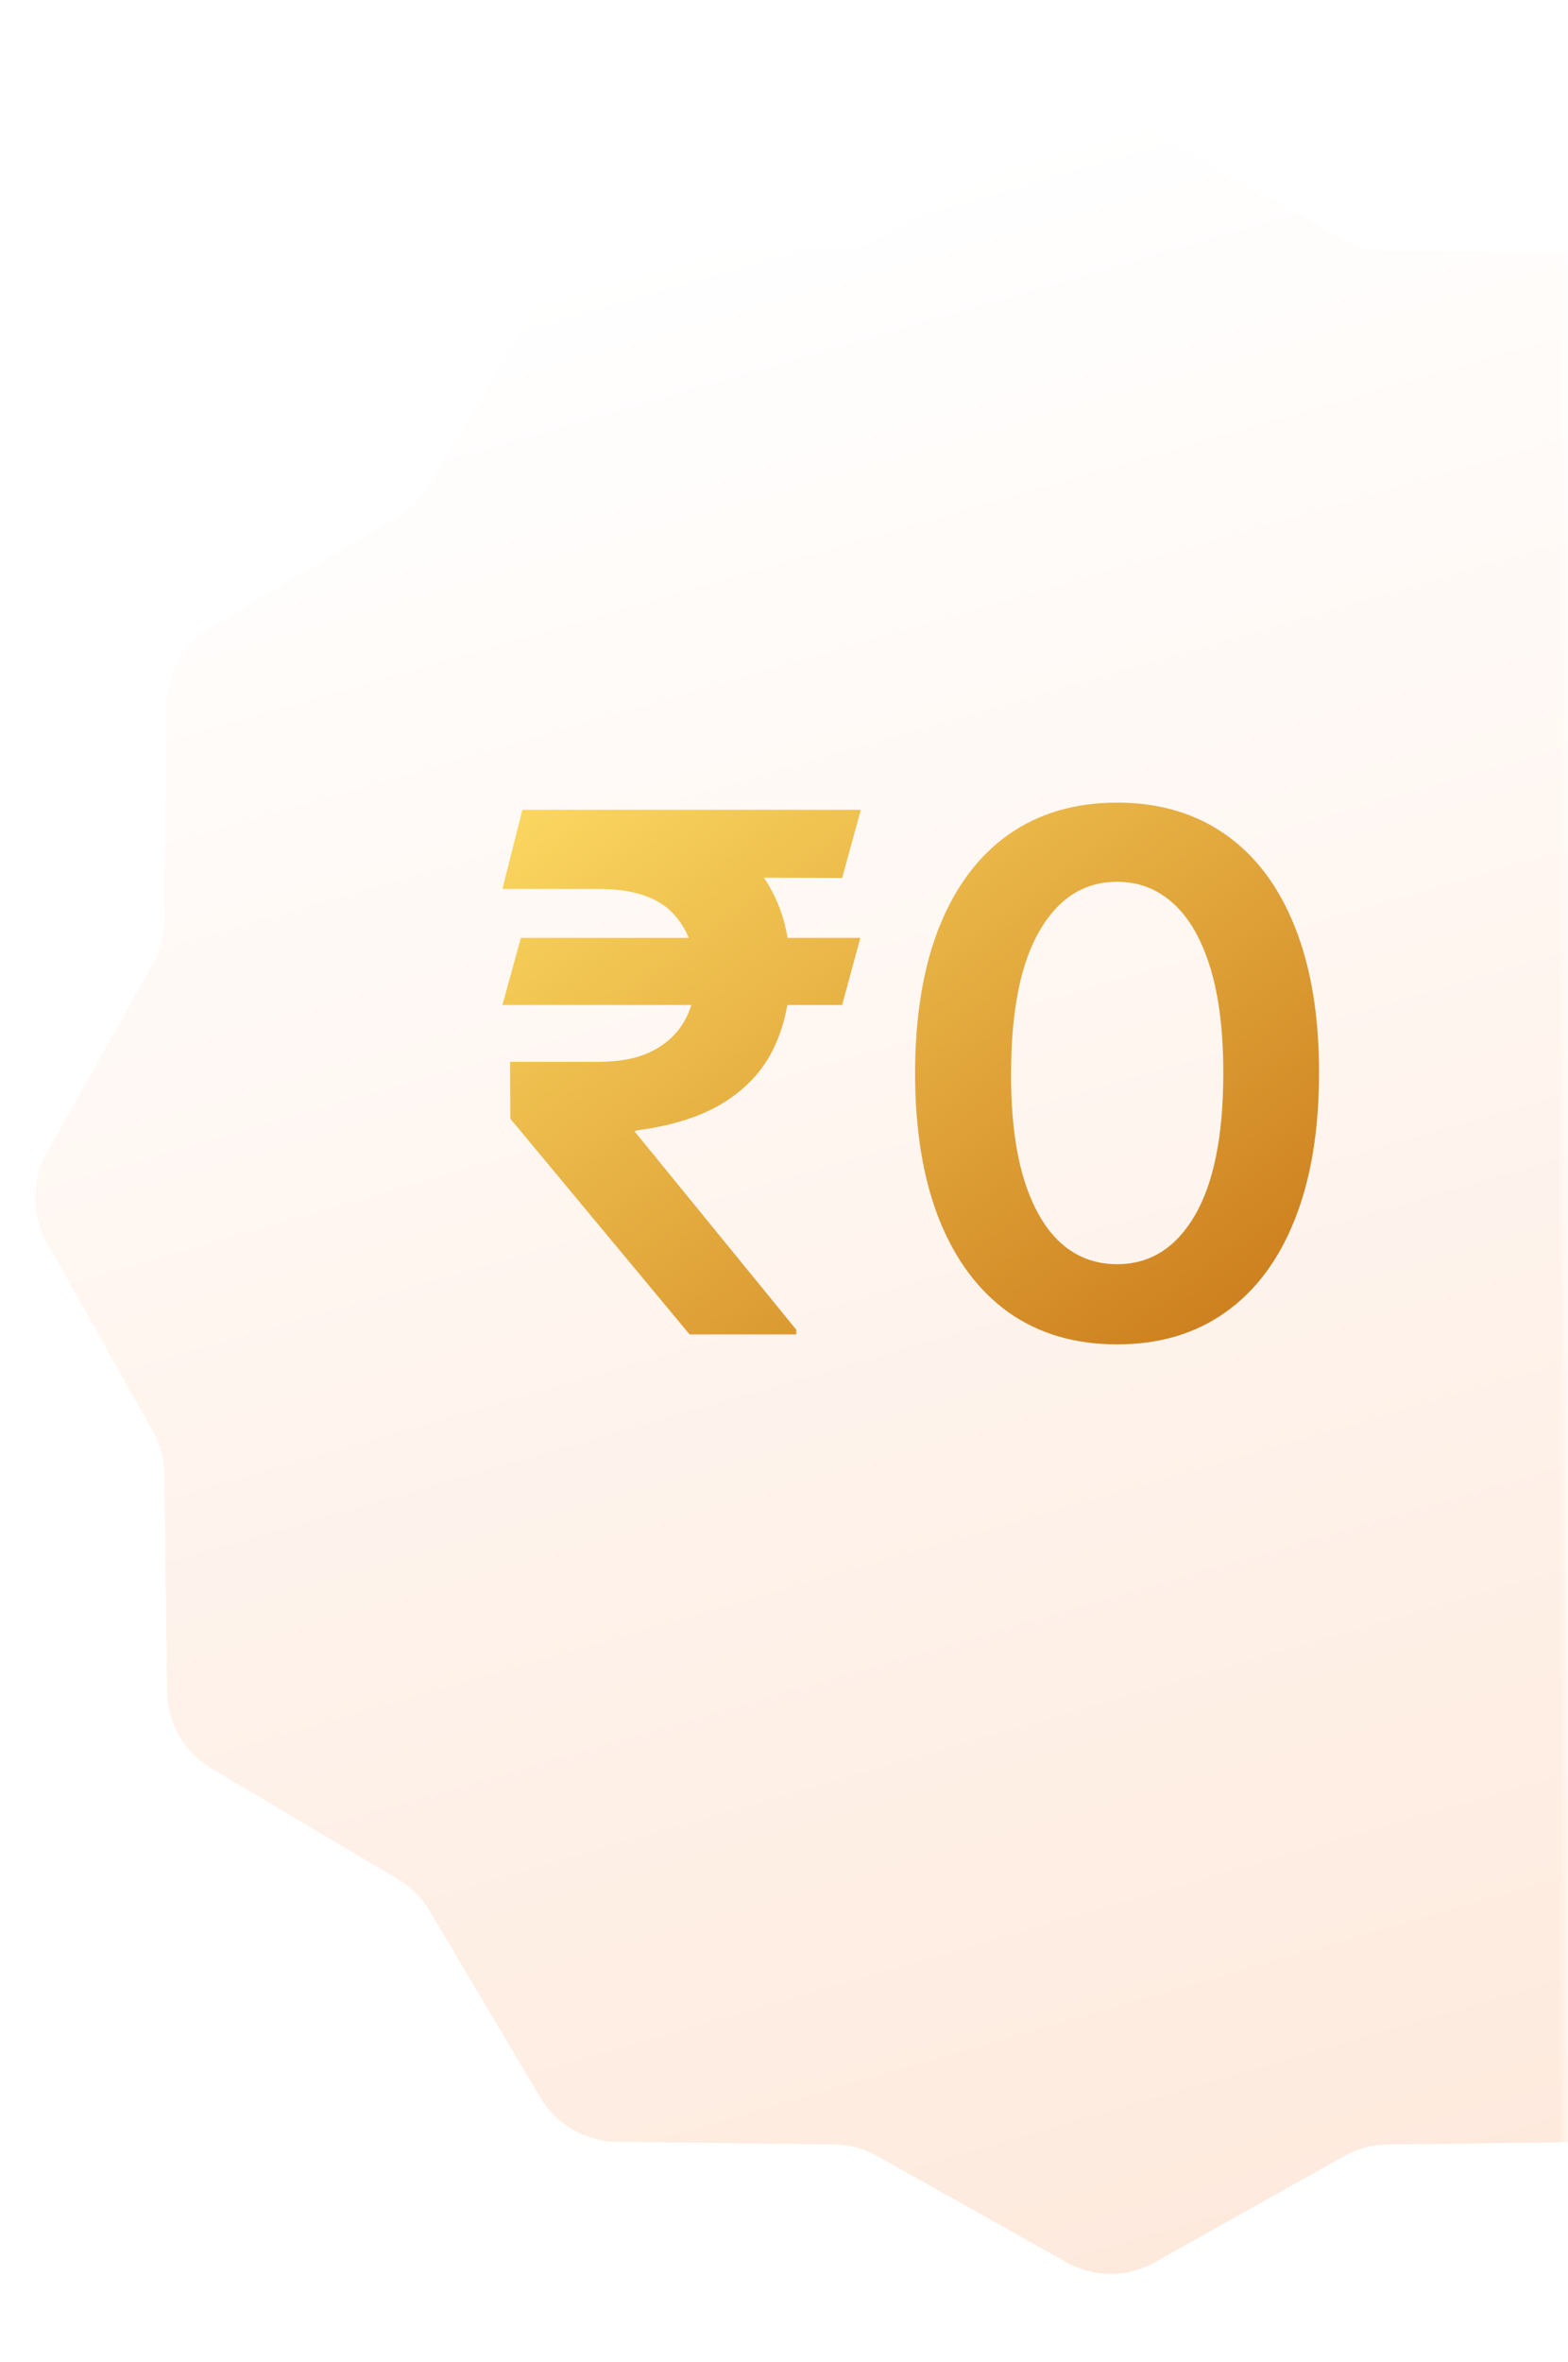
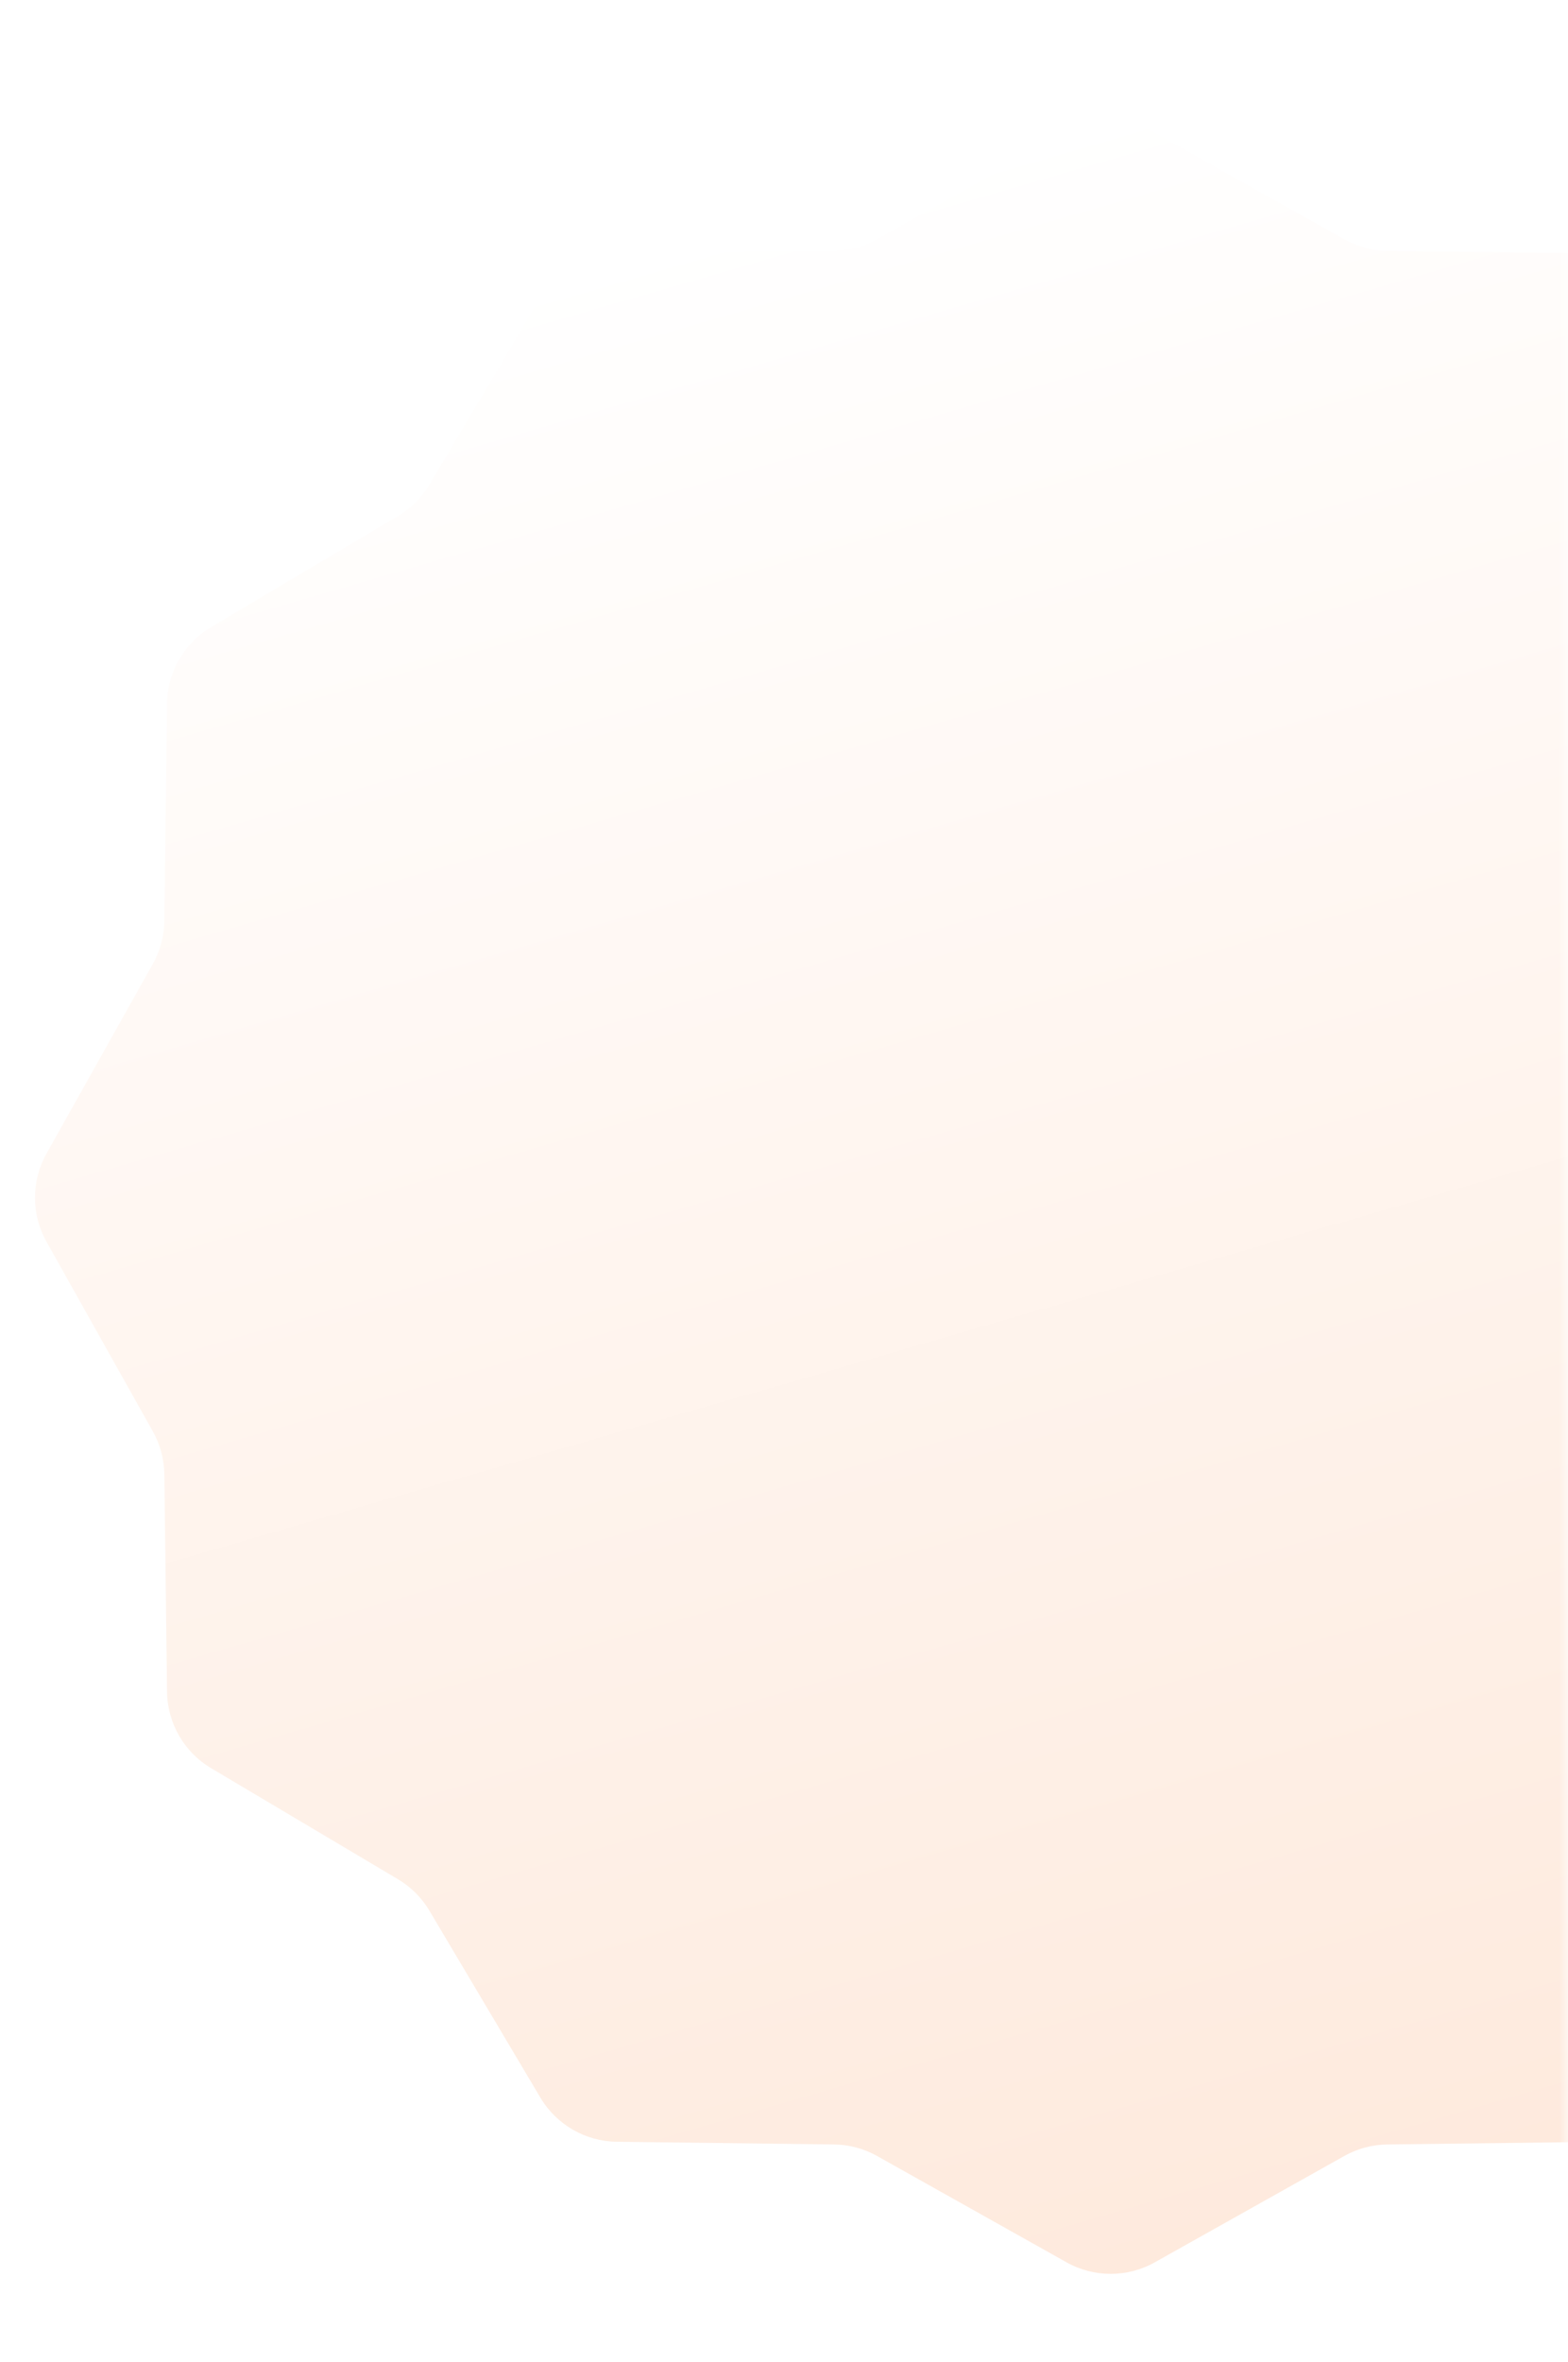
<svg xmlns="http://www.w3.org/2000/svg" width="87" height="131" viewBox="0 0 87 131" fill="none">
  <mask id="mask0_517_727" style="mask-type:alpha" maskUnits="userSpaceOnUse" x="0" y="0" width="87" height="131">
    <rect width="87" height="130.5" fill="#9B1E26" />
  </mask>
  <g mask="url(#mask0_517_727)">
    <g filter="url(#filter0_d_517_727)">
      <path d="M59.179 3.372C60.698 2.52 62.552 2.52 64.071 3.372L74.588 9.271C75.316 9.68 76.136 9.9 76.972 9.91L89.029 10.059C90.771 10.081 92.376 11.008 93.266 12.506L99.424 22.873C99.85 23.591 100.45 24.191 101.169 24.618L111.536 30.776C113.034 31.666 113.961 33.271 113.982 35.013L114.131 47.07C114.142 47.906 114.361 48.725 114.77 49.454L120.669 59.971C121.522 61.49 121.522 63.343 120.669 64.863L114.77 75.379C114.361 76.108 114.142 76.928 114.131 77.763L113.982 89.82C113.961 91.562 113.034 93.168 111.536 94.057L101.169 100.215C100.45 100.642 99.85 101.242 99.424 101.961L93.266 112.328C92.376 113.825 90.771 114.752 89.029 114.774L76.972 114.923C76.136 114.933 75.316 115.153 74.588 115.562L64.071 121.461C62.552 122.313 60.698 122.313 59.179 121.461L48.663 115.562C47.934 115.153 47.114 114.933 46.278 114.923L34.221 114.774C32.479 114.752 30.874 113.825 29.984 112.328L23.826 101.961C23.4 101.242 22.8 100.642 22.081 100.215L11.714 94.057C10.216 93.168 9.289 91.562 9.268 89.82L9.119 77.763C9.108 76.928 8.889 76.108 8.48 75.379L2.58 64.863C1.728 63.343 1.728 61.49 2.581 59.971L8.48 49.454C8.889 48.725 9.108 47.906 9.119 47.07L9.268 35.013C9.289 33.271 10.216 31.666 11.714 30.776L22.081 24.618C22.8 24.191 23.4 23.591 23.826 22.873L29.984 12.506C30.874 11.008 32.479 10.081 34.221 10.059L46.278 9.91C47.114 9.9 47.934 9.68 48.663 9.271L59.179 3.372Z" fill="url(#paint0_linear_517_727)" />
    </g>
-     <path d="M47.735 52.011L46.726 55.733H27.877L28.9 52.011H47.735ZM38.26 74L28.317 62.04L28.303 58.886H33.218C34.392 58.886 35.372 58.692 36.158 58.304C36.954 57.906 37.555 57.352 37.962 56.642C38.379 55.922 38.587 55.08 38.587 54.114C38.587 52.665 38.161 51.5 37.309 50.619C36.456 49.739 35.093 49.298 33.218 49.298H27.877L28.985 44.909H33.218C35.604 44.909 37.579 45.278 39.141 46.017C40.713 46.746 41.887 47.778 42.664 49.114C43.45 50.449 43.843 52.011 43.843 53.801C43.843 55.383 43.554 56.794 42.976 58.034C42.399 59.275 41.49 60.293 40.249 61.088C39.008 61.883 37.385 62.414 35.377 62.679L35.206 62.736L44.184 73.744V74H38.26ZM47.763 44.909L46.726 48.688L31.442 48.631L32.479 44.909H47.763ZM61.98 74.554C59.641 74.554 57.633 73.962 55.957 72.778C54.29 71.585 53.007 69.867 52.108 67.622C51.217 65.368 50.772 62.655 50.772 59.483C50.782 56.311 51.232 53.612 52.122 51.386C53.021 49.151 54.305 47.447 55.971 46.273C57.647 45.099 59.65 44.511 61.98 44.511C64.309 44.511 66.312 45.099 67.988 46.273C69.664 47.447 70.948 49.151 71.838 51.386C72.737 53.621 73.187 56.32 73.187 59.483C73.187 62.665 72.737 65.383 71.838 67.636C70.948 69.881 69.664 71.595 67.988 72.778C66.322 73.962 64.319 74.554 61.98 74.554ZM61.98 70.108C63.798 70.108 65.233 69.213 66.284 67.423C67.344 65.624 67.875 62.977 67.875 59.483C67.875 57.172 67.633 55.231 67.15 53.659C66.667 52.087 65.985 50.903 65.105 50.108C64.224 49.303 63.182 48.901 61.98 48.901C60.171 48.901 58.741 49.8 57.69 51.599C56.639 53.389 56.108 56.017 56.099 59.483C56.09 61.803 56.322 63.754 56.795 65.335C57.278 66.917 57.96 68.11 58.841 68.915C59.721 69.71 60.768 70.108 61.98 70.108Z" fill="url(#paint1_linear_517_727)" />
  </g>
  <defs>
    <filter id="filter0_d_517_727" x="-2.059" y="2.733" width="127.367" height="127.367" filterUnits="userSpaceOnUse" color-interpolation-filters="sRGB">
      <feFlood flood-opacity="0" result="BackgroundImageFix" />
      <feColorMatrix in="SourceAlpha" type="matrix" values="0 0 0 0 0 0 0 0 0 0 0 0 0 0 0 0 0 0 127 0" result="hardAlpha" />
      <feOffset dy="4" />
      <feGaussianBlur stdDeviation="2" />
      <feComposite in2="hardAlpha" operator="out" />
      <feColorMatrix type="matrix" values="0 0 0 0 0 0 0 0 0 0 0 0 0 0 0 0 0 0 0.25 0" />
      <feBlend mode="normal" in2="BackgroundImageFix" result="effect1_dropShadow_517_727" />
      <feBlend mode="normal" in="SourceGraphic" in2="effect1_dropShadow_517_727" result="shape" />
    </filter>
    <linearGradient id="paint0_linear_517_727" x1="61.625" y1="2" x2="96.667" y2="122.833" gradientUnits="userSpaceOnUse">
      <stop stop-color="white" />
      <stop offset="1" stop-color="#FEE8DA" />
    </linearGradient>
    <linearGradient id="paint1_linear_517_727" x1="85.75" y1="84.5" x2="44.239" y2="27.998" gradientUnits="userSpaceOnUse">
      <stop stop-color="#BA5B03" />
      <stop offset="1" stop-color="#FFDF66" />
    </linearGradient>
  </defs>
</svg>